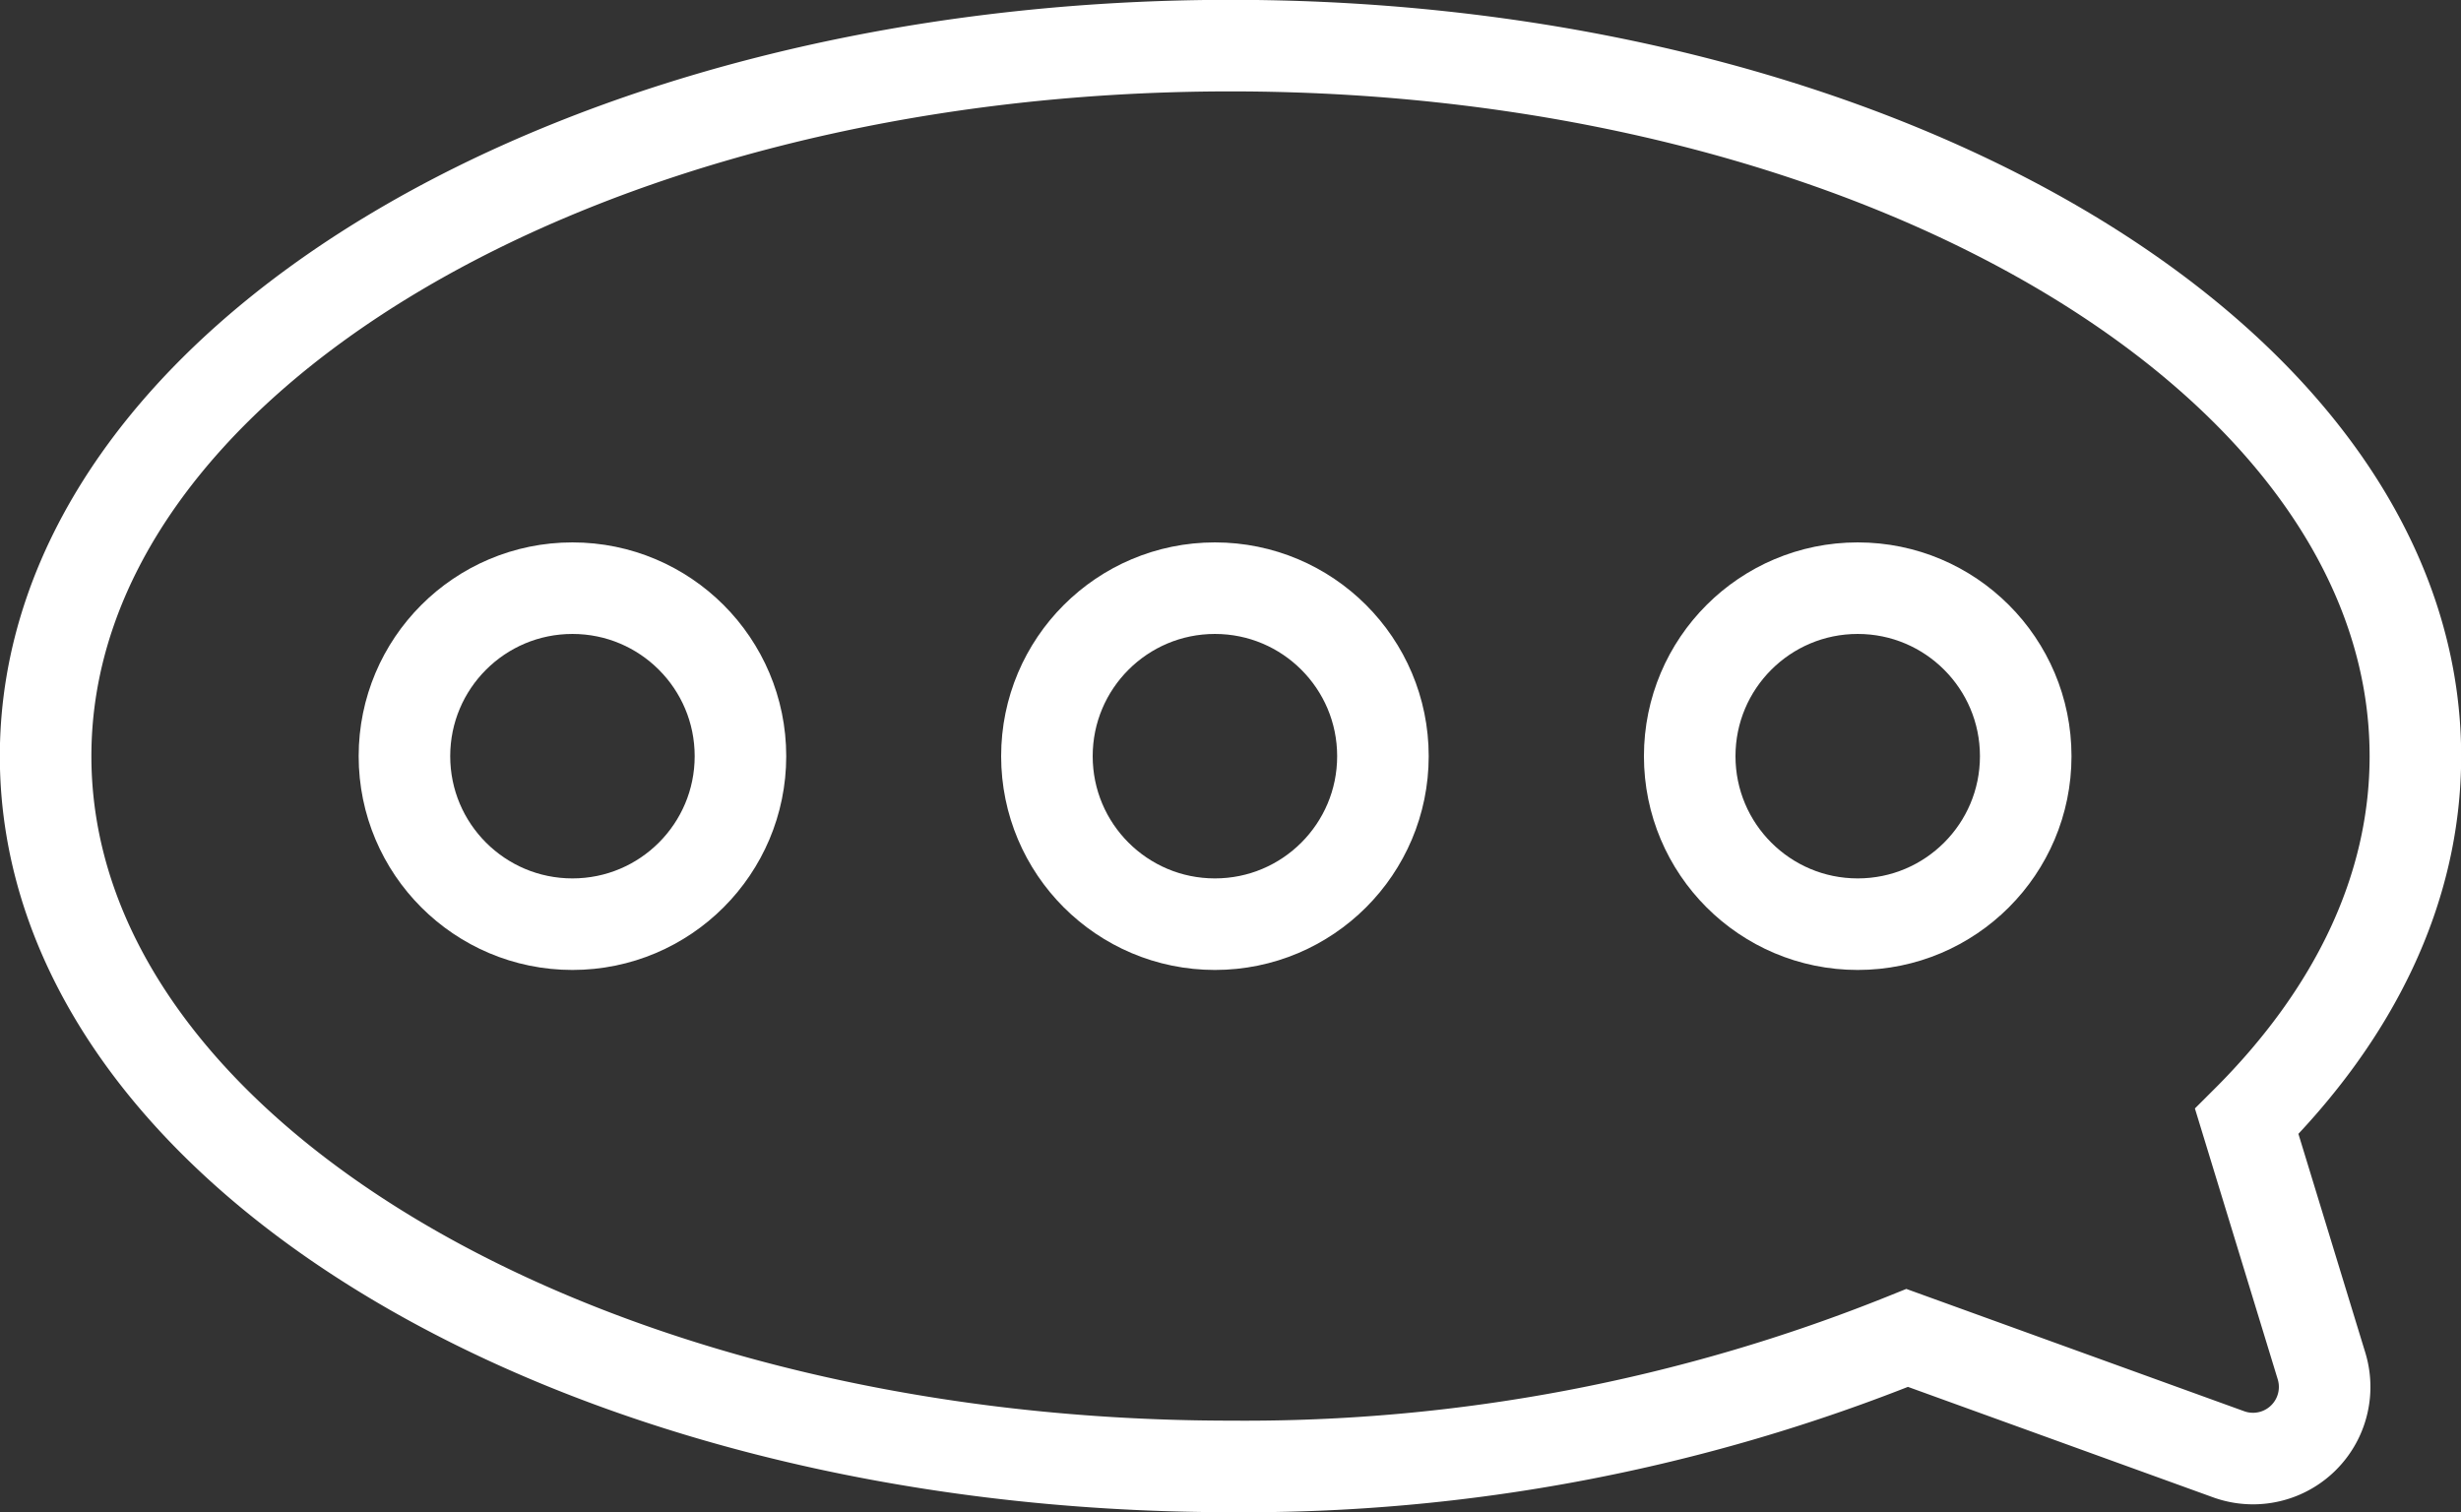
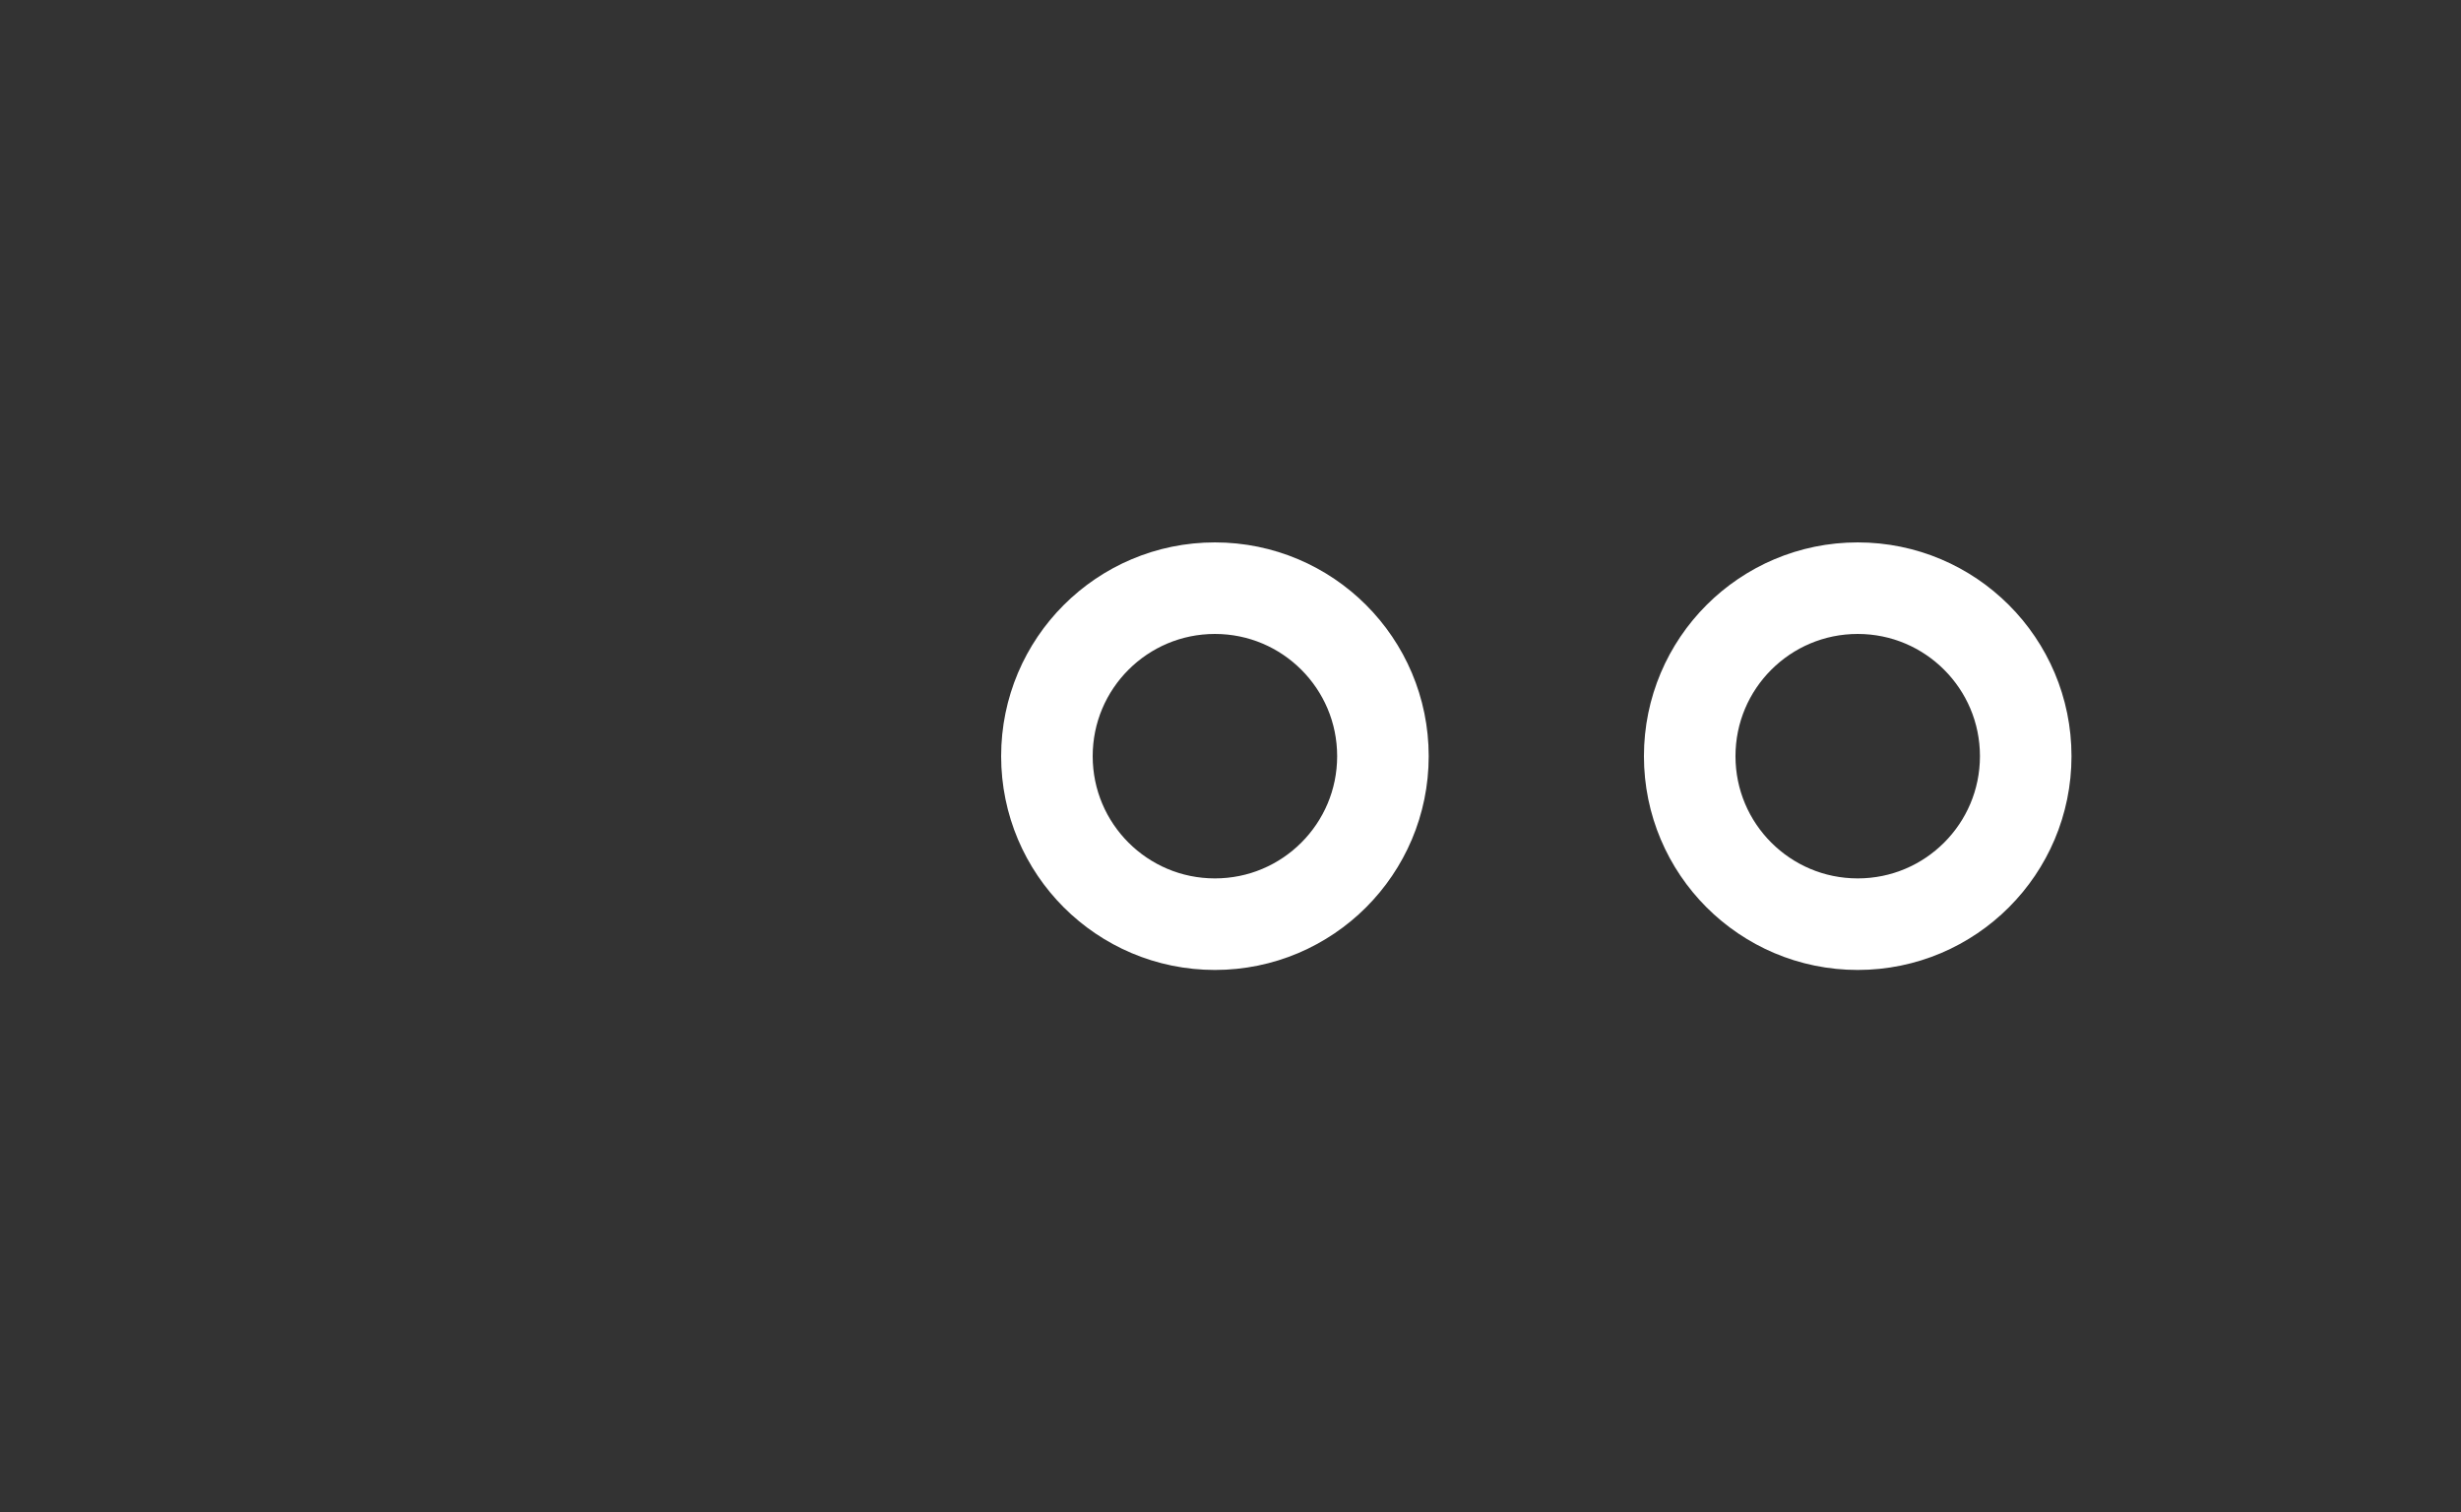
<svg xmlns="http://www.w3.org/2000/svg" viewBox="0 0 76.61 47.07">
  <rect x="0" y="0" width="76.61" height="47.07" fill="#333333" stroke="none" />
  <defs>
    <style>.cls-1{fill:none;stroke:#fff;stroke-miterlimit:10;stroke-width:2.85px;}</style>
  </defs>
  <g id="Calque_2" data-name="Calque 2">
    <g id="Calque_1-2" data-name="Calque 1">
-       <path class="cls-1" d="M69.94,34.91c3.33-3.32,5.25-7.21,5.25-11.37,0-12.22-16.52-22.12-36.88-22.12S1.42,11.32,1.42,23.54,17.94,45.65,38.31,45.65a55.09,55.09,0,0,0,21.06-4l10,3.62a2.23,2.23,0,0,0,2.9-2.74Z" />
-       <circle class="cls-1" cx="17.82" cy="23.54" r="5.23" />
      <circle class="cls-1" cx="37.82" cy="23.54" r="5.23" />
      <circle class="cls-1" cx="57.83" cy="23.54" r="5.23" />
    </g>
  </g>
</svg>